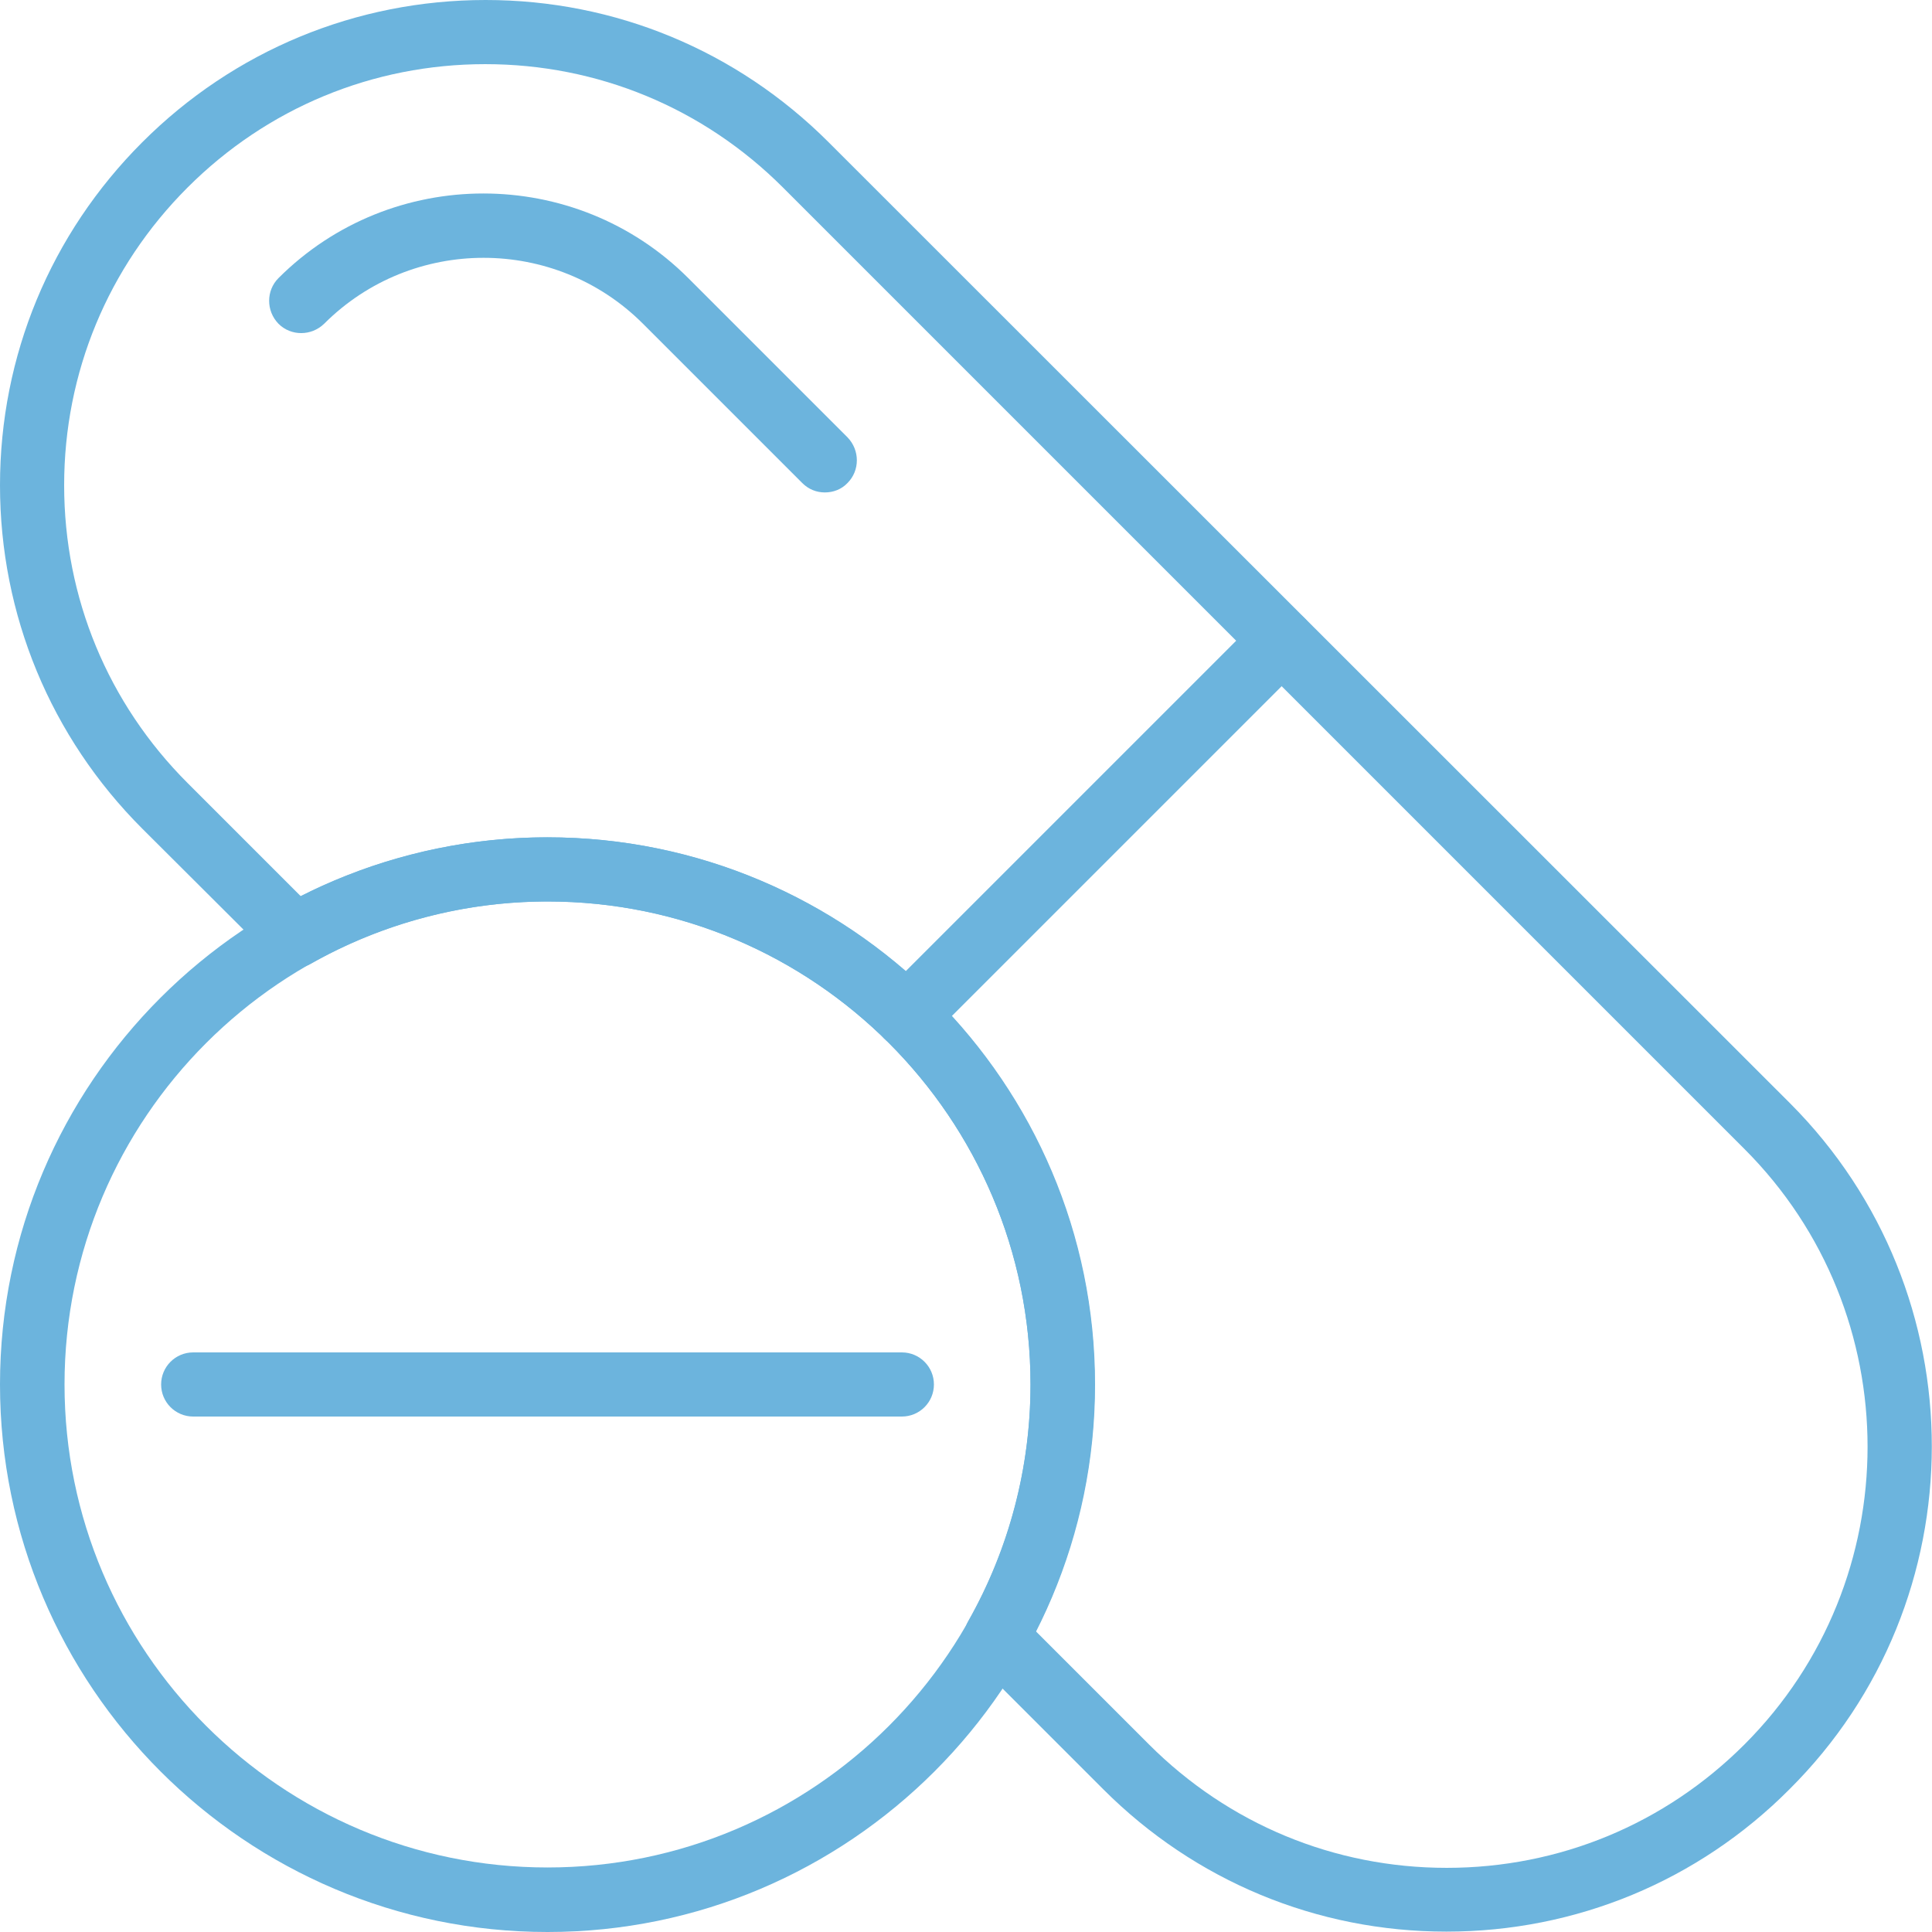
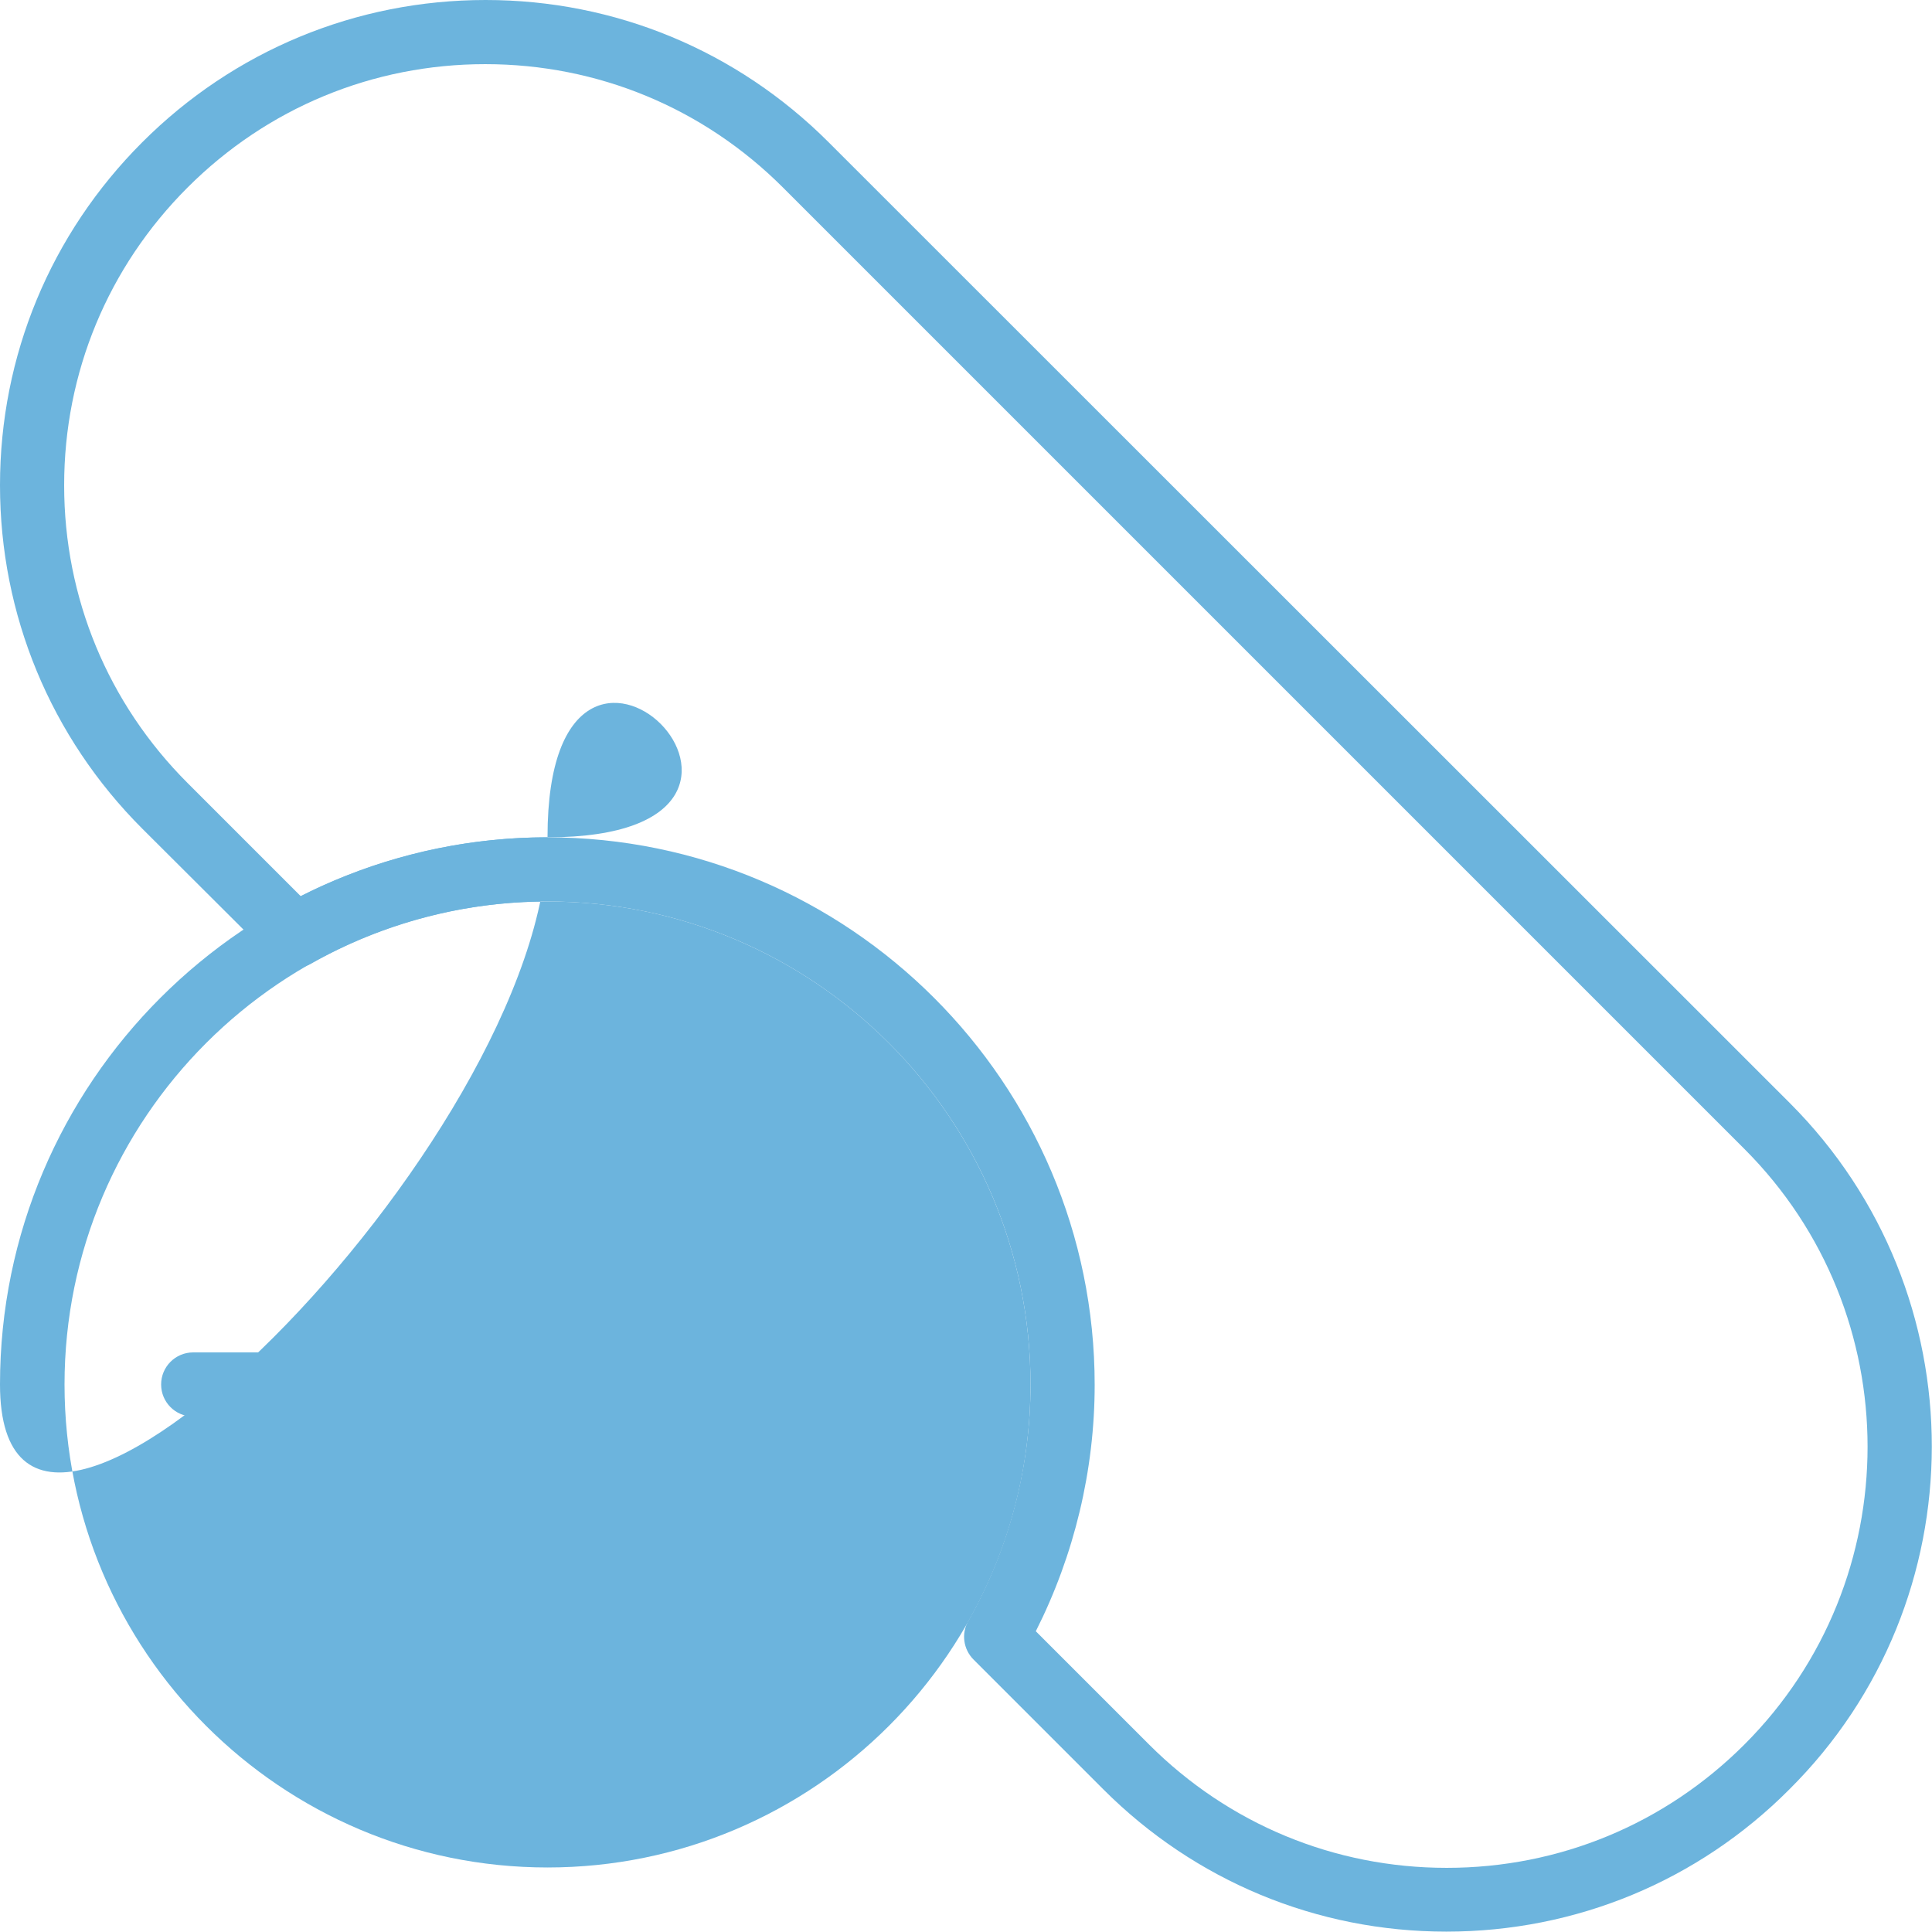
<svg xmlns="http://www.w3.org/2000/svg" version="1.1" id="Capa_1" x="0px" y="0px" viewBox="0 0 512 512" style="enable-background:new 0 0 512 512;" xml:space="preserve">
  <style type="text/css">
	.st0{fill:#6CB4DD;}
</style>
  <g>
    <g>
-       <path class="st0" d="M224.6,115.9l-42.2-42.2c-29.9-29.9-78.7-29.9-108.6,0c-3.3,3.3-3.3,8.7,0,12.1c3.3,3.3,8.7,3.3,12.1,0    c23.3-23.3,61.2-23.3,84.5,0l42.2,42.2c1.7,1.7,3.8,2.5,6,2.5c2.2,0,4.4-0.8,6-2.5C227.9,124.7,227.9,119.3,224.6,115.9z" />
-     </g>
+       </g>
  </g>
  <g>
    <g>
-       <path class="st0" d="M345.7,163.8c-3.3-3.3-8.7-3.3-12.1,0l-99.3,99.3c-3.3,3.3-3.3,8.7,0,12.1c1.7,1.7,3.8,2.5,6,2.5    s4.4-0.8,6-2.5l99.3-99.3C349,172.5,349,167.1,345.7,163.8z" />
-     </g>
+       </g>
  </g>
  <g>
    <g>
-       <path class="st0" d="M145.1,221.9C65.1,221.9,0,286.9,0,366.9S65.1,512,145.1,512s145.1-65.1,145.1-145.1S225.1,221.9,145.1,221.9    z M145.1,494.9c-70.6,0-128-57.4-128-128s57.4-128,128-128s128,57.4,128,128S215.7,494.9,145.1,494.9z" />
+       <path class="st0" d="M145.1,221.9C65.1,221.9,0,286.9,0,366.9s145.1-65.1,145.1-145.1S225.1,221.9,145.1,221.9    z M145.1,494.9c-70.6,0-128-57.4-128-128s57.4-128,128-128s128,57.4,128,128S215.7,494.9,145.1,494.9z" />
    </g>
  </g>
  <g>
    <g>
      <path class="st0" d="M239,358.4H51.2c-4.7,0-8.5,3.8-8.5,8.5s3.8,8.5,8.5,8.5H239c4.7,0,8.5-3.8,8.5-8.5S243.7,358.4,239,358.4z" />
    </g>
  </g>
  <g>
    <g>
      <path class="st0" d="M474.4,292.4L219.6,37.7C195.3,13.4,163,0,128.7,0S62,13.4,37.7,37.7C13.4,62,0,94.3,0,128.6    s13.4,66.7,37.7,91L72.2,254c2.7,2.7,6.9,3.3,10.2,1.4c19.1-10.8,40.8-16.5,62.7-16.5c70.6,0,128,57.4,128,128    c0,21.9-5.7,43.6-16.5,62.7c-1.9,3.3-1.3,7.5,1.4,10.2l34.4,34.4c24.3,24.3,56.6,37.7,90.9,37.7s66.7-13.4,90.9-37.7    C524.5,424.2,524.5,342.6,474.4,292.4z M462.3,462.3c-21.1,21.1-49.1,32.7-78.9,32.7s-57.8-11.6-78.9-32.7l-30-30    c10.2-20.2,15.6-42.7,15.6-65.3c0-80-65.1-145.1-145.1-145.1c-22.7,0-45.1,5.4-65.3,15.6l-30-30c-21.1-21.1-32.7-49.1-32.7-78.9    s11.6-57.8,32.7-78.9s49.1-32.7,78.9-32.7s57.8,11.6,78.9,32.7l254.8,254.8C505.8,348,505.8,418.8,462.3,462.3z" />
    </g>
  </g>
</svg>